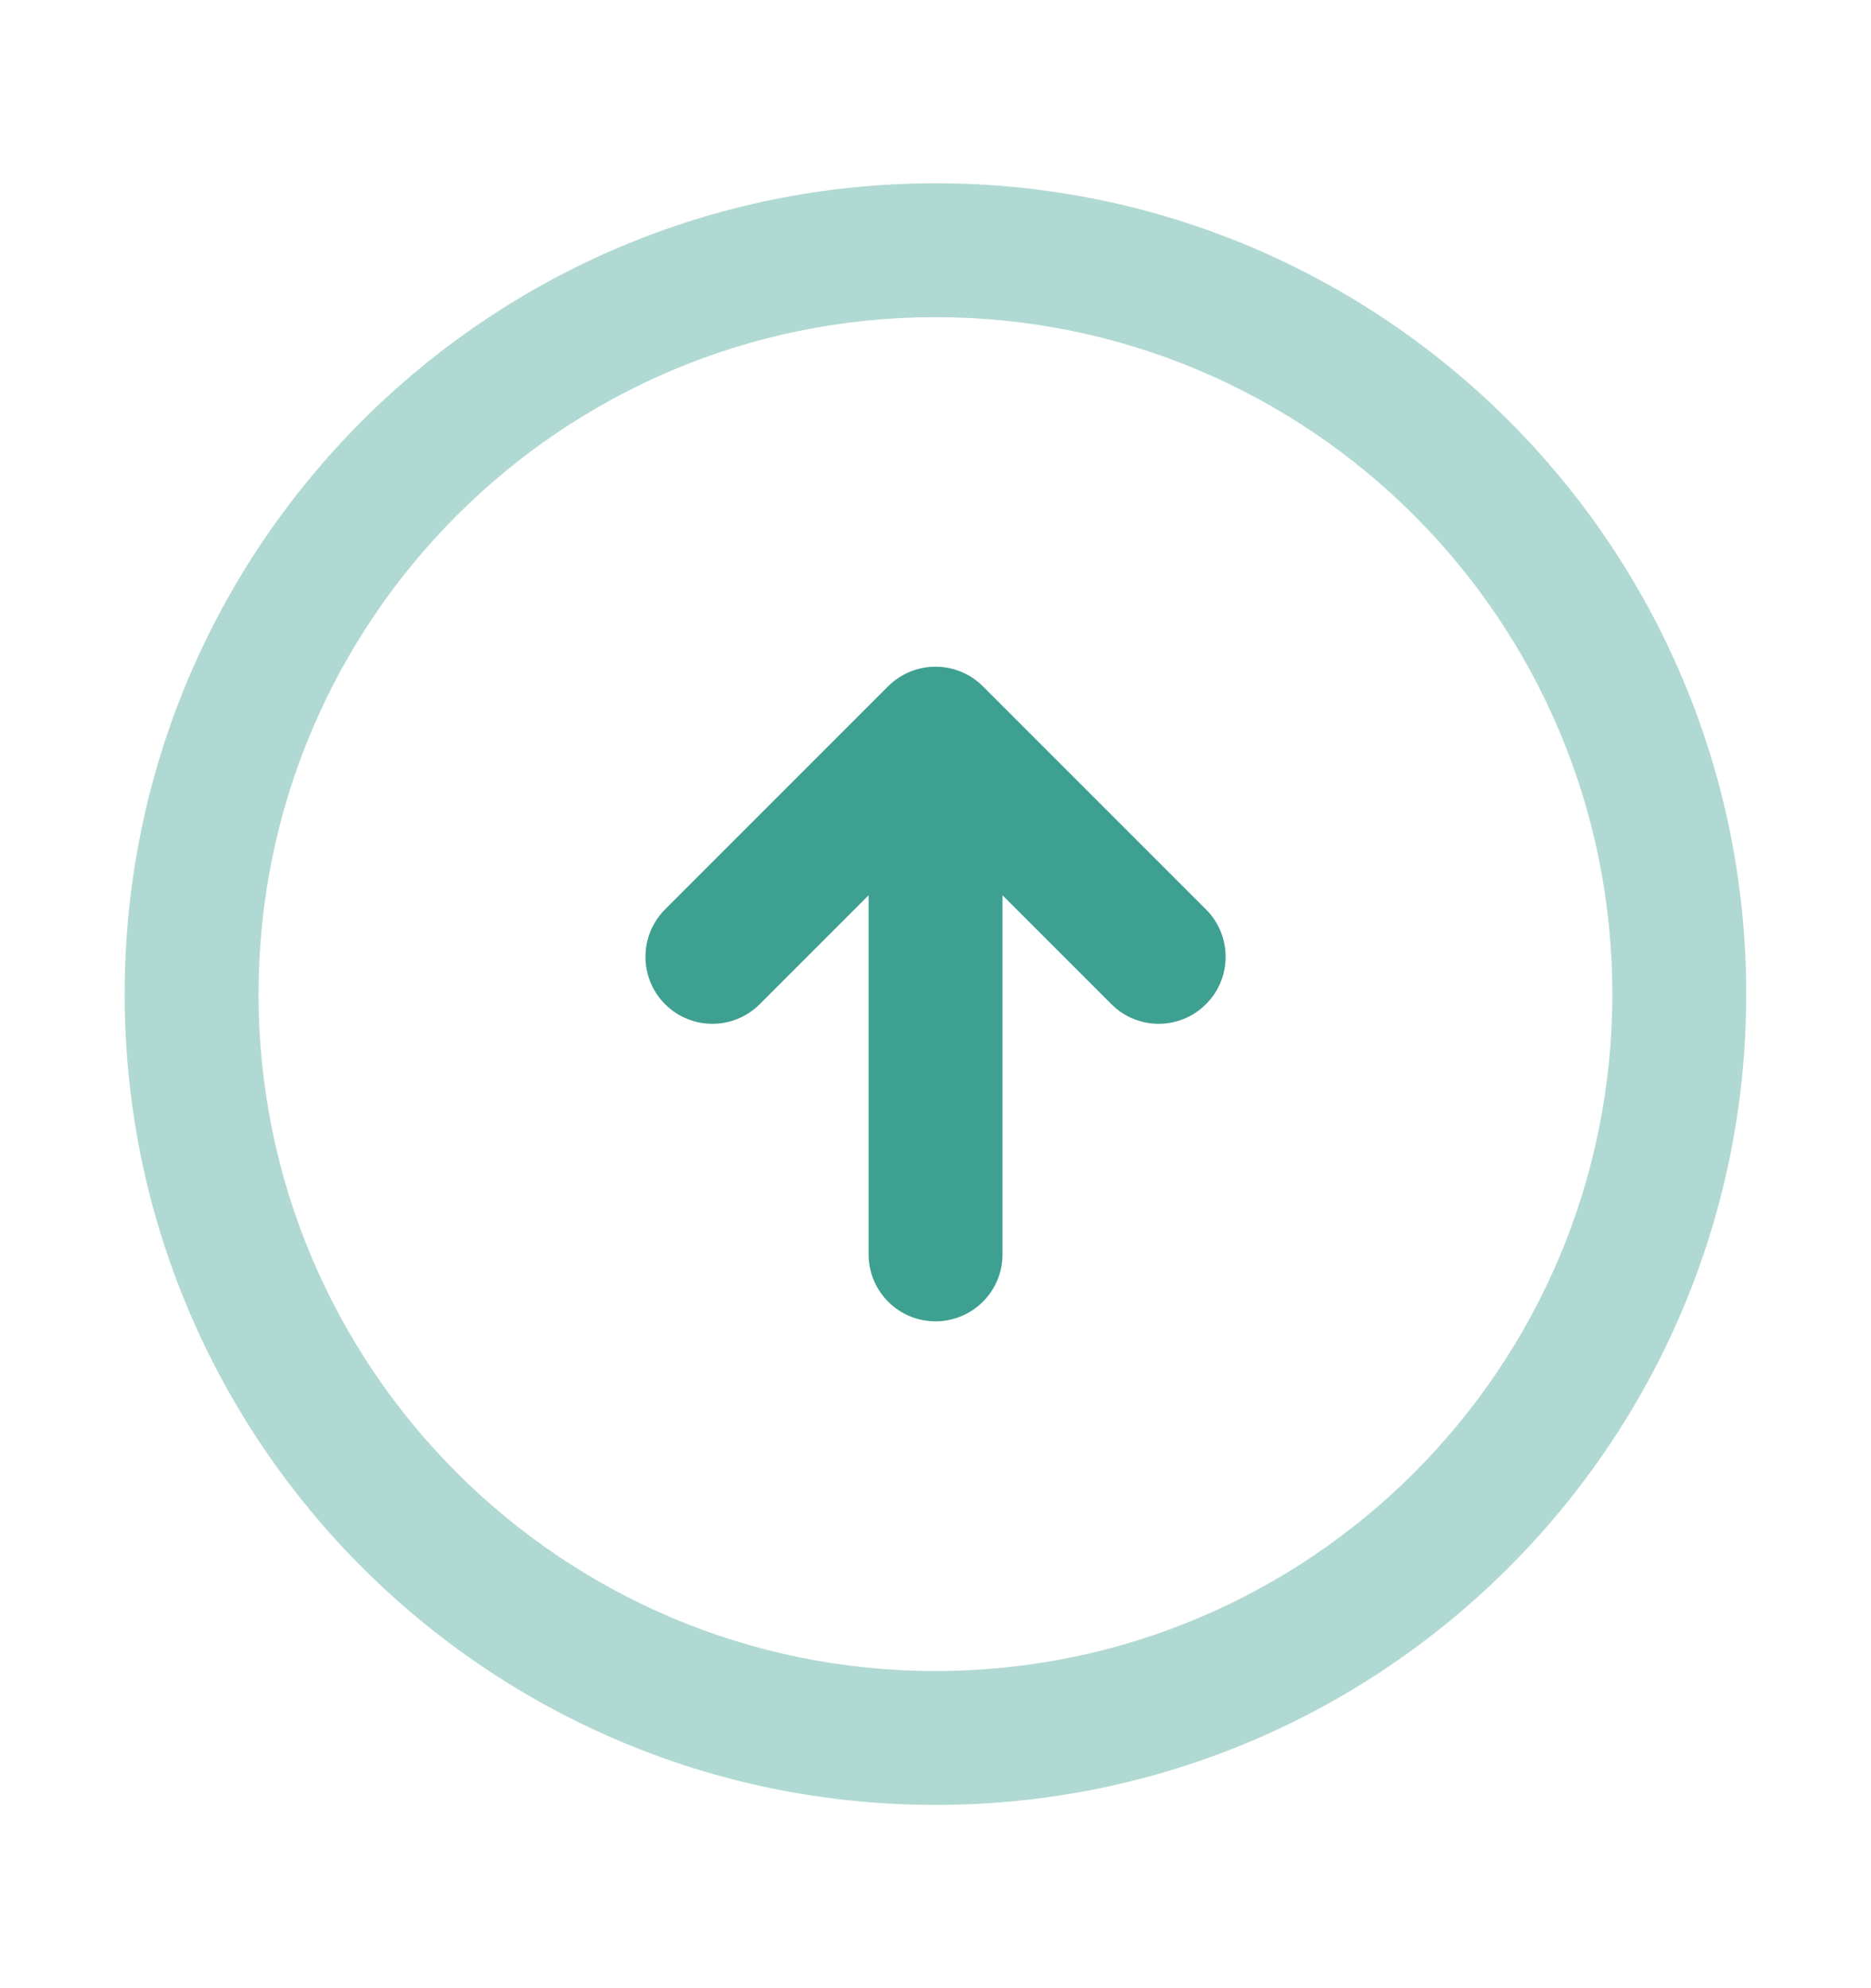
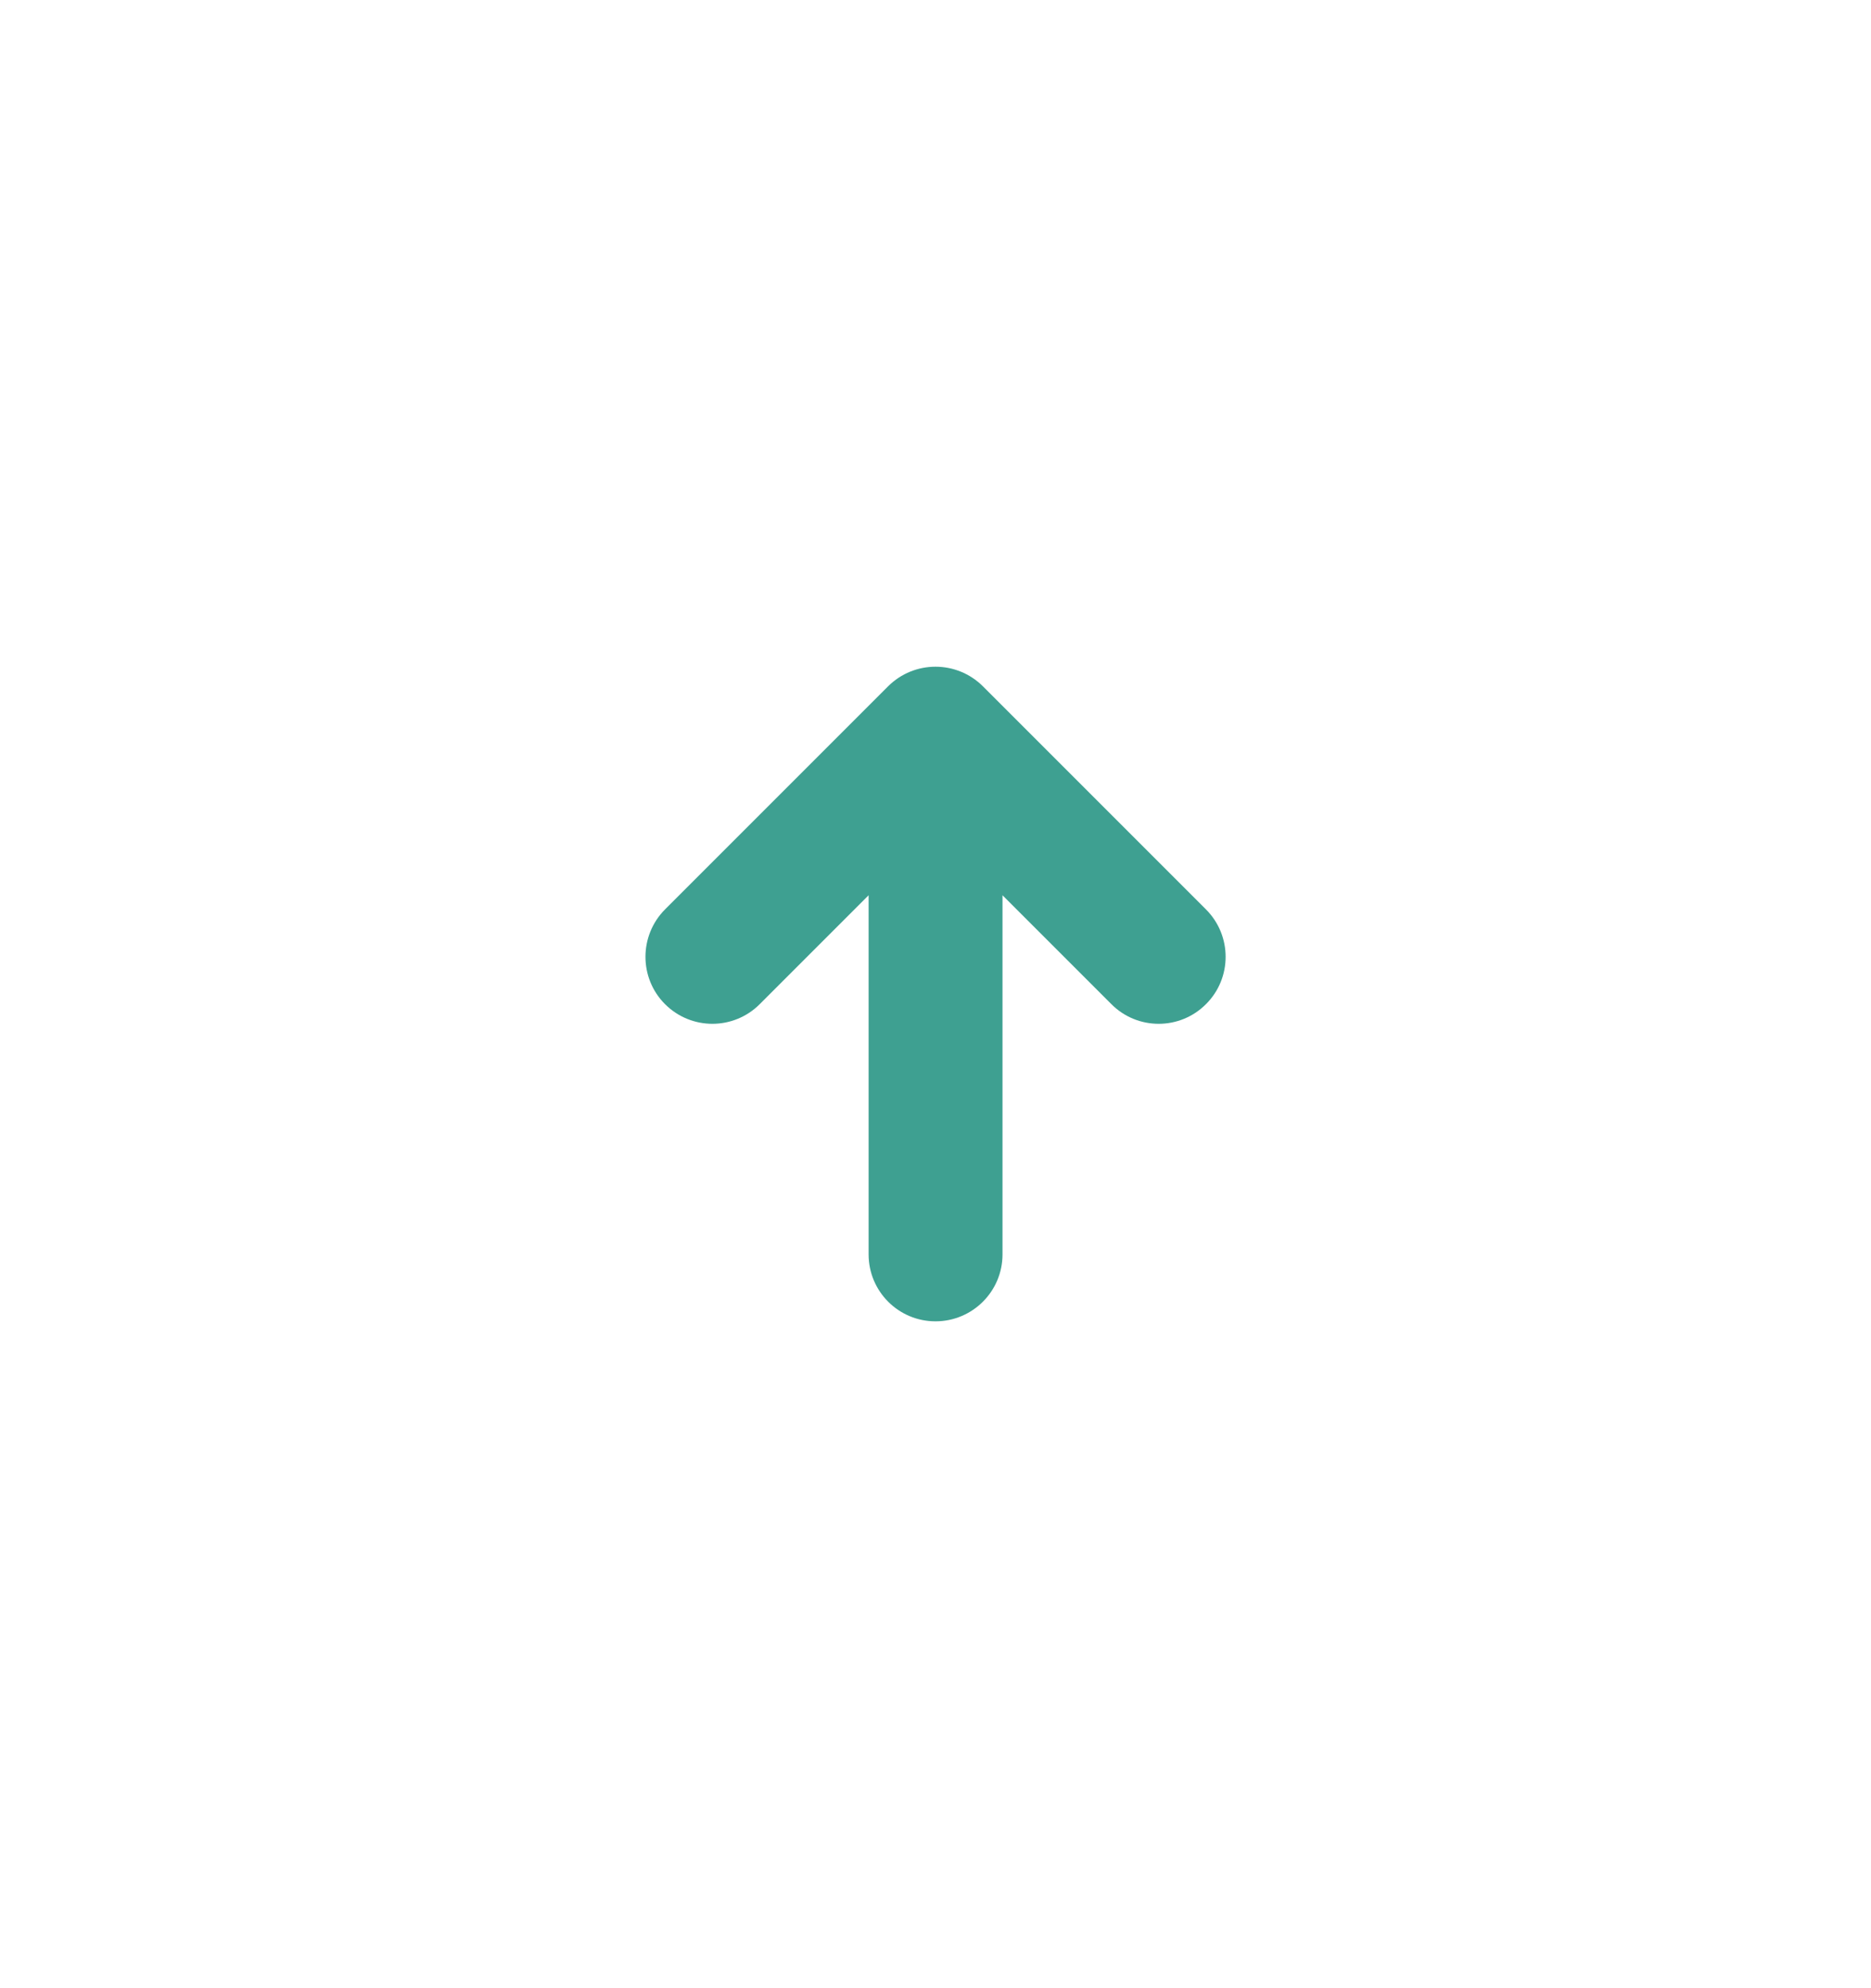
<svg xmlns="http://www.w3.org/2000/svg" width="16" height="17" viewBox="0 0 16 17" fill="none">
-   <path opacity="0.4" fill-rule="evenodd" clip-rule="evenodd" d="M8 14.288C4.803 14.288 2.211 11.697 2.211 8.5C2.211 5.303 4.803 2.712 8 2.712C11.197 2.712 13.788 5.303 13.788 8.5C13.788 11.697 11.197 14.288 8 14.288ZM1.066 8.5C1.066 12.329 4.171 15.433 8 15.433C11.829 15.433 14.933 12.329 14.933 8.5C14.933 4.671 11.829 1.567 8 1.567C4.171 1.567 1.066 4.671 1.066 8.5Z" fill="#3EA091" />
  <path d="M8.573 10.726C8.573 11.042 8.316 11.298 8 11.298C7.684 11.298 7.428 11.042 7.428 10.726V7.655L6.497 8.586C6.273 8.81 5.911 8.81 5.687 8.586C5.464 8.363 5.464 8 5.687 7.776L7.595 5.868C7.819 5.645 8.181 5.645 8.405 5.868L10.313 7.776C10.537 8 10.537 8.363 10.313 8.586C10.09 8.81 9.727 8.81 9.504 8.586L8.573 7.655V10.726Z" fill="#3EA091" />
</svg>